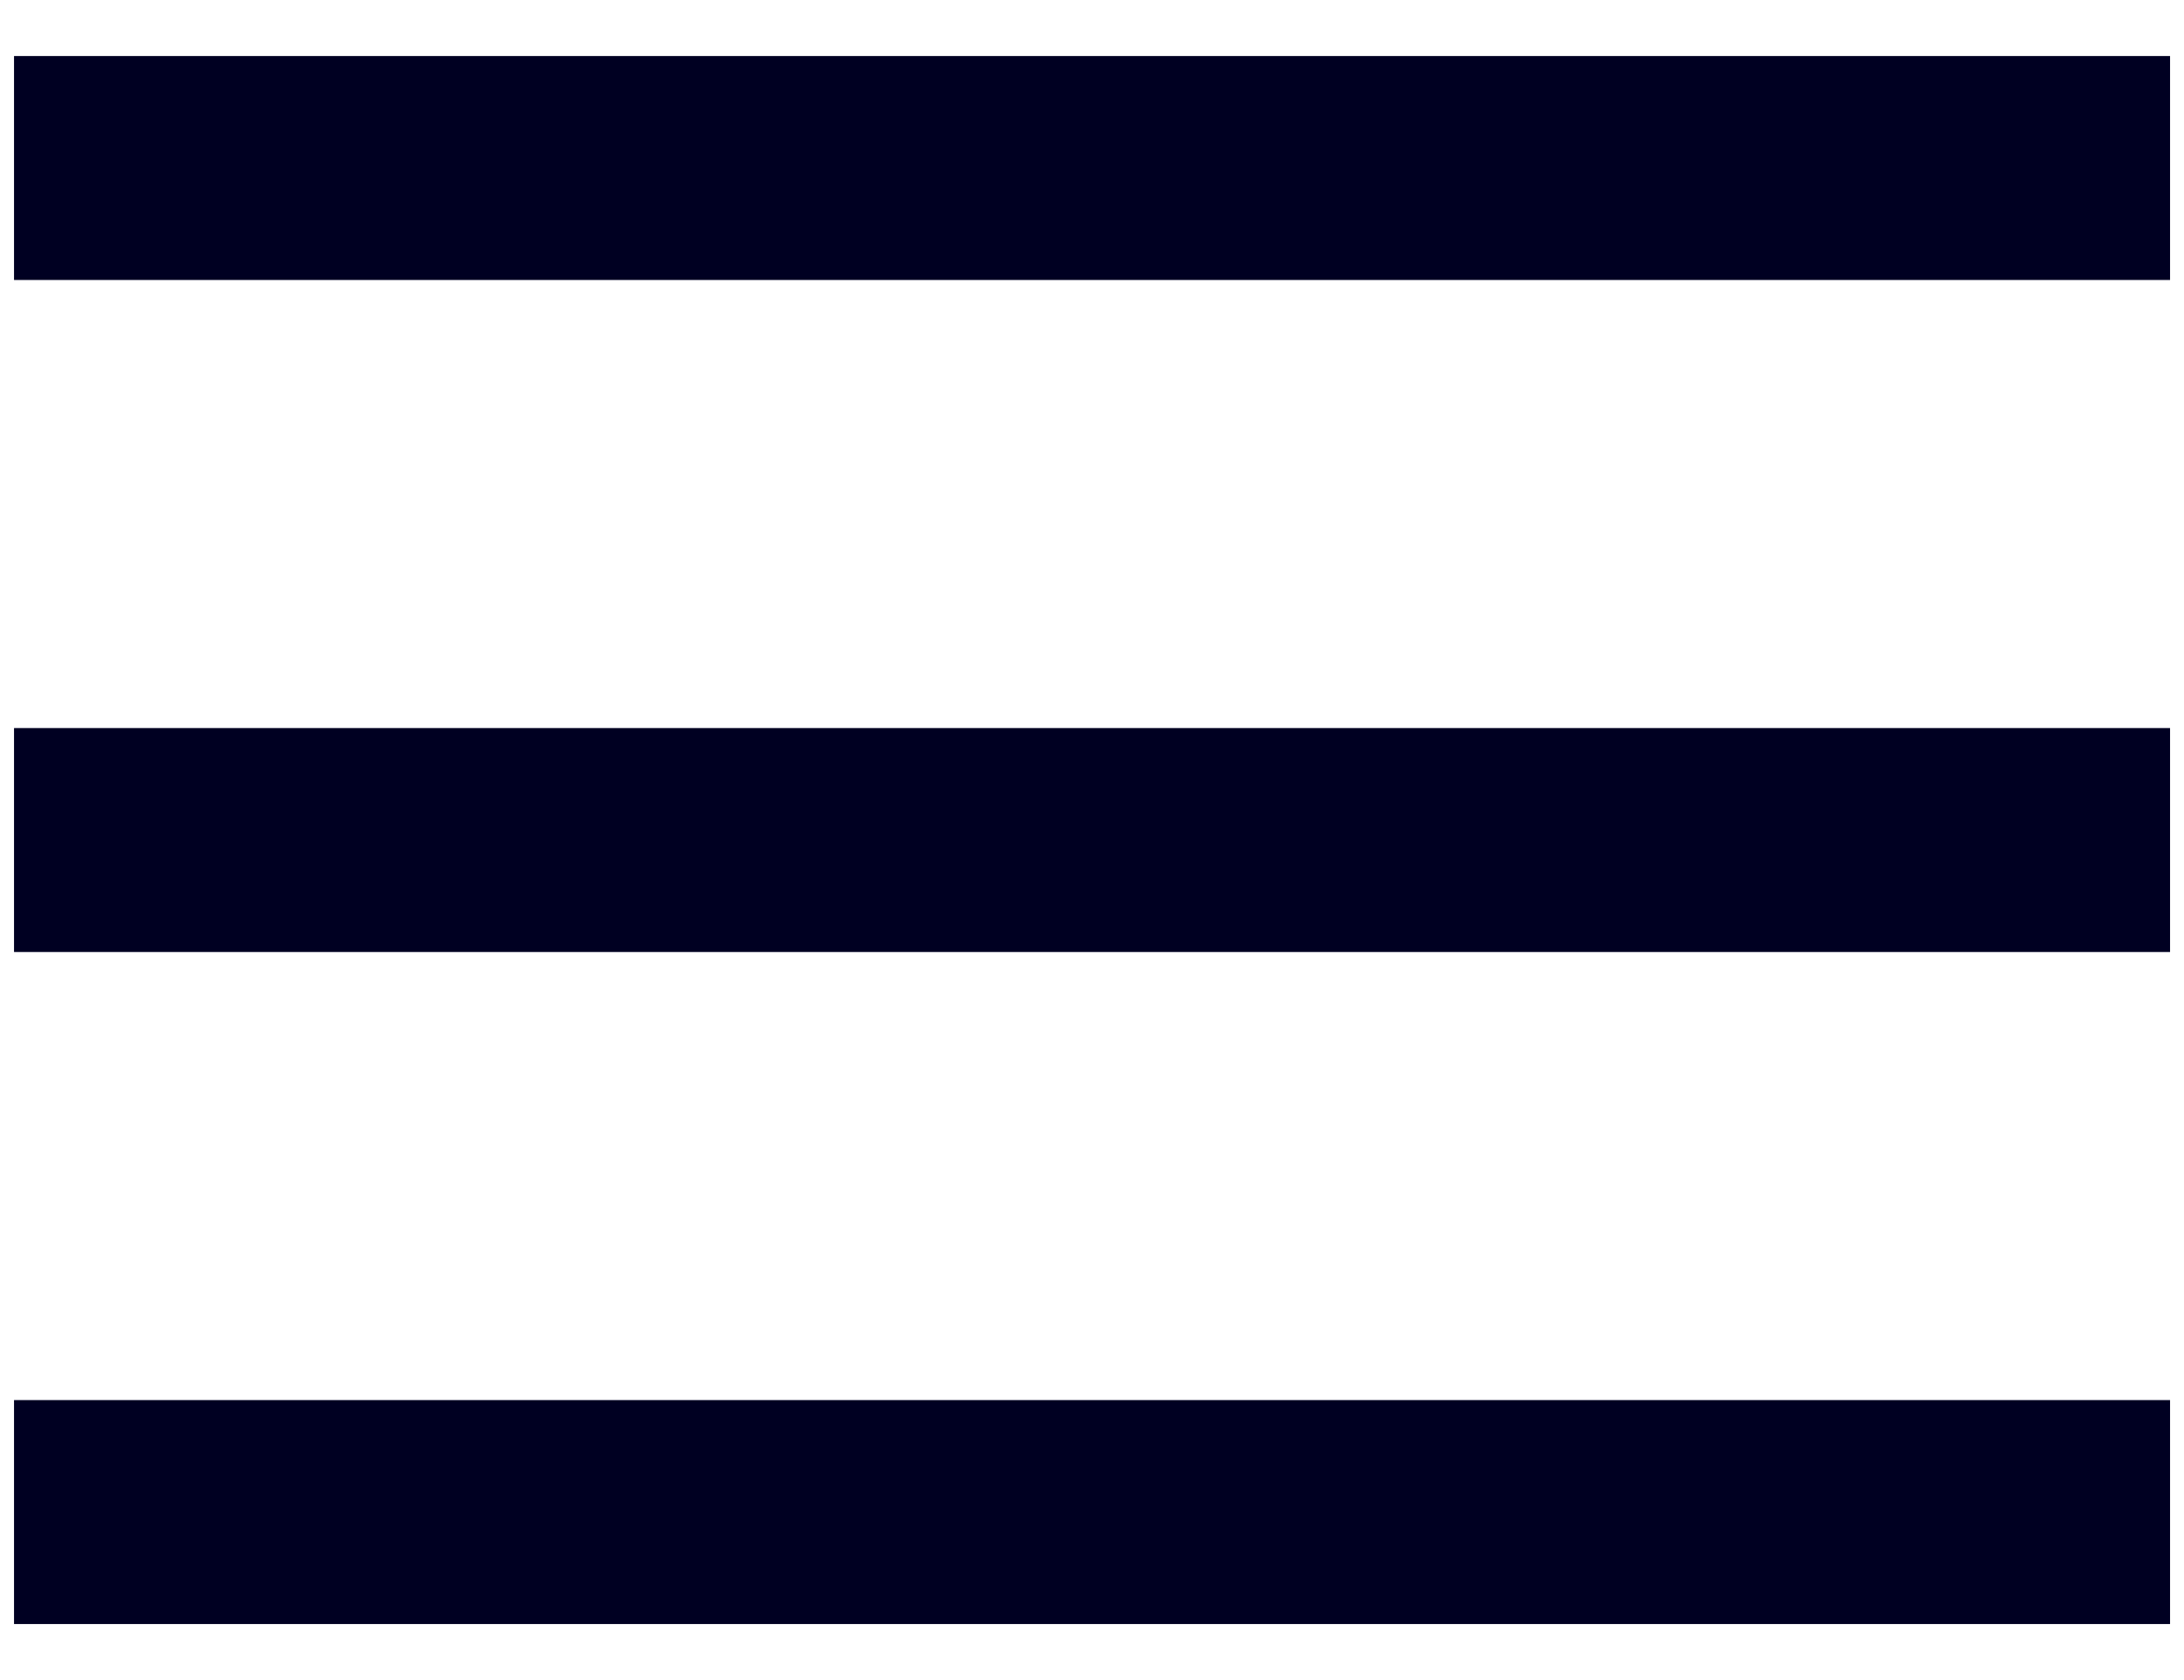
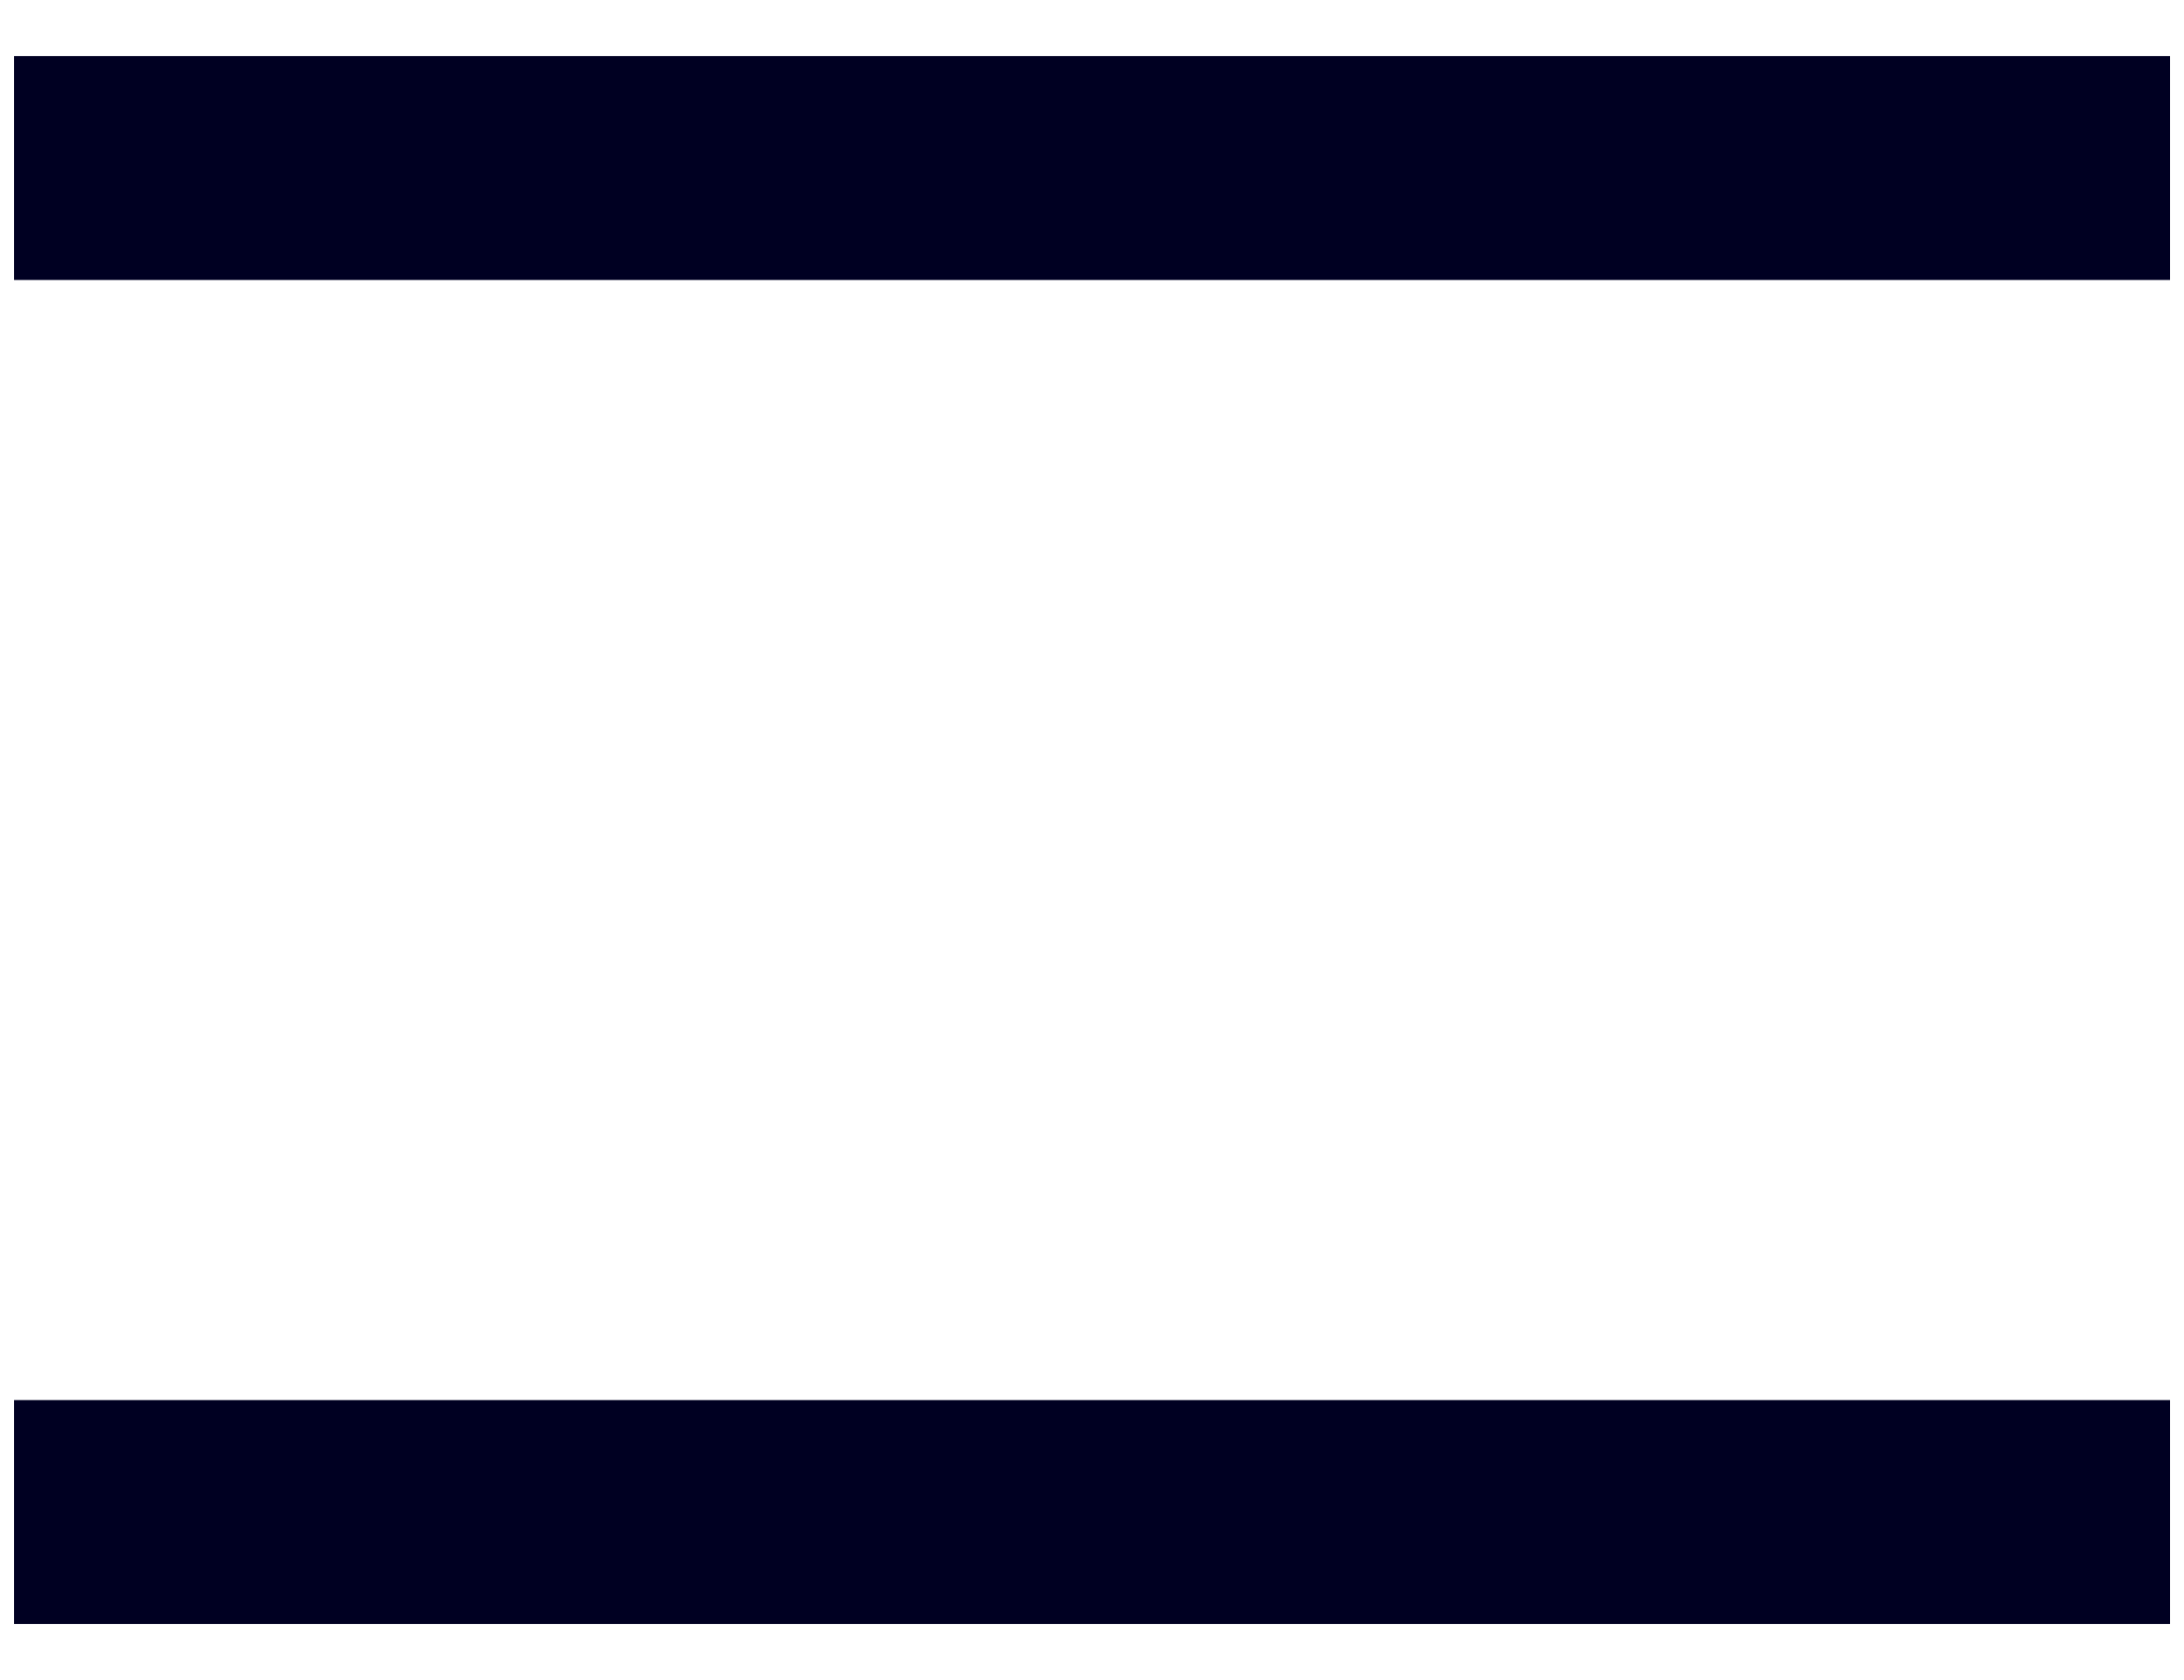
<svg xmlns="http://www.w3.org/2000/svg" width="26" height="20" viewBox="0 0 26 20" fill="none">
-   <path fill-rule="evenodd" clip-rule="evenodd" d="M25.834 3.333V0.667H0.167V3.333H25.834ZM25.834 8.667V11.333H0.167V8.667H25.834ZM25.834 16.667V19.333H0.167V16.667H25.834Z" fill="#000022" />
+   <path fill-rule="evenodd" clip-rule="evenodd" d="M25.834 3.333V0.667H0.167V3.333H25.834ZM25.834 8.667V11.333V8.667H25.834ZM25.834 16.667V19.333H0.167V16.667H25.834Z" fill="#000022" />
</svg>